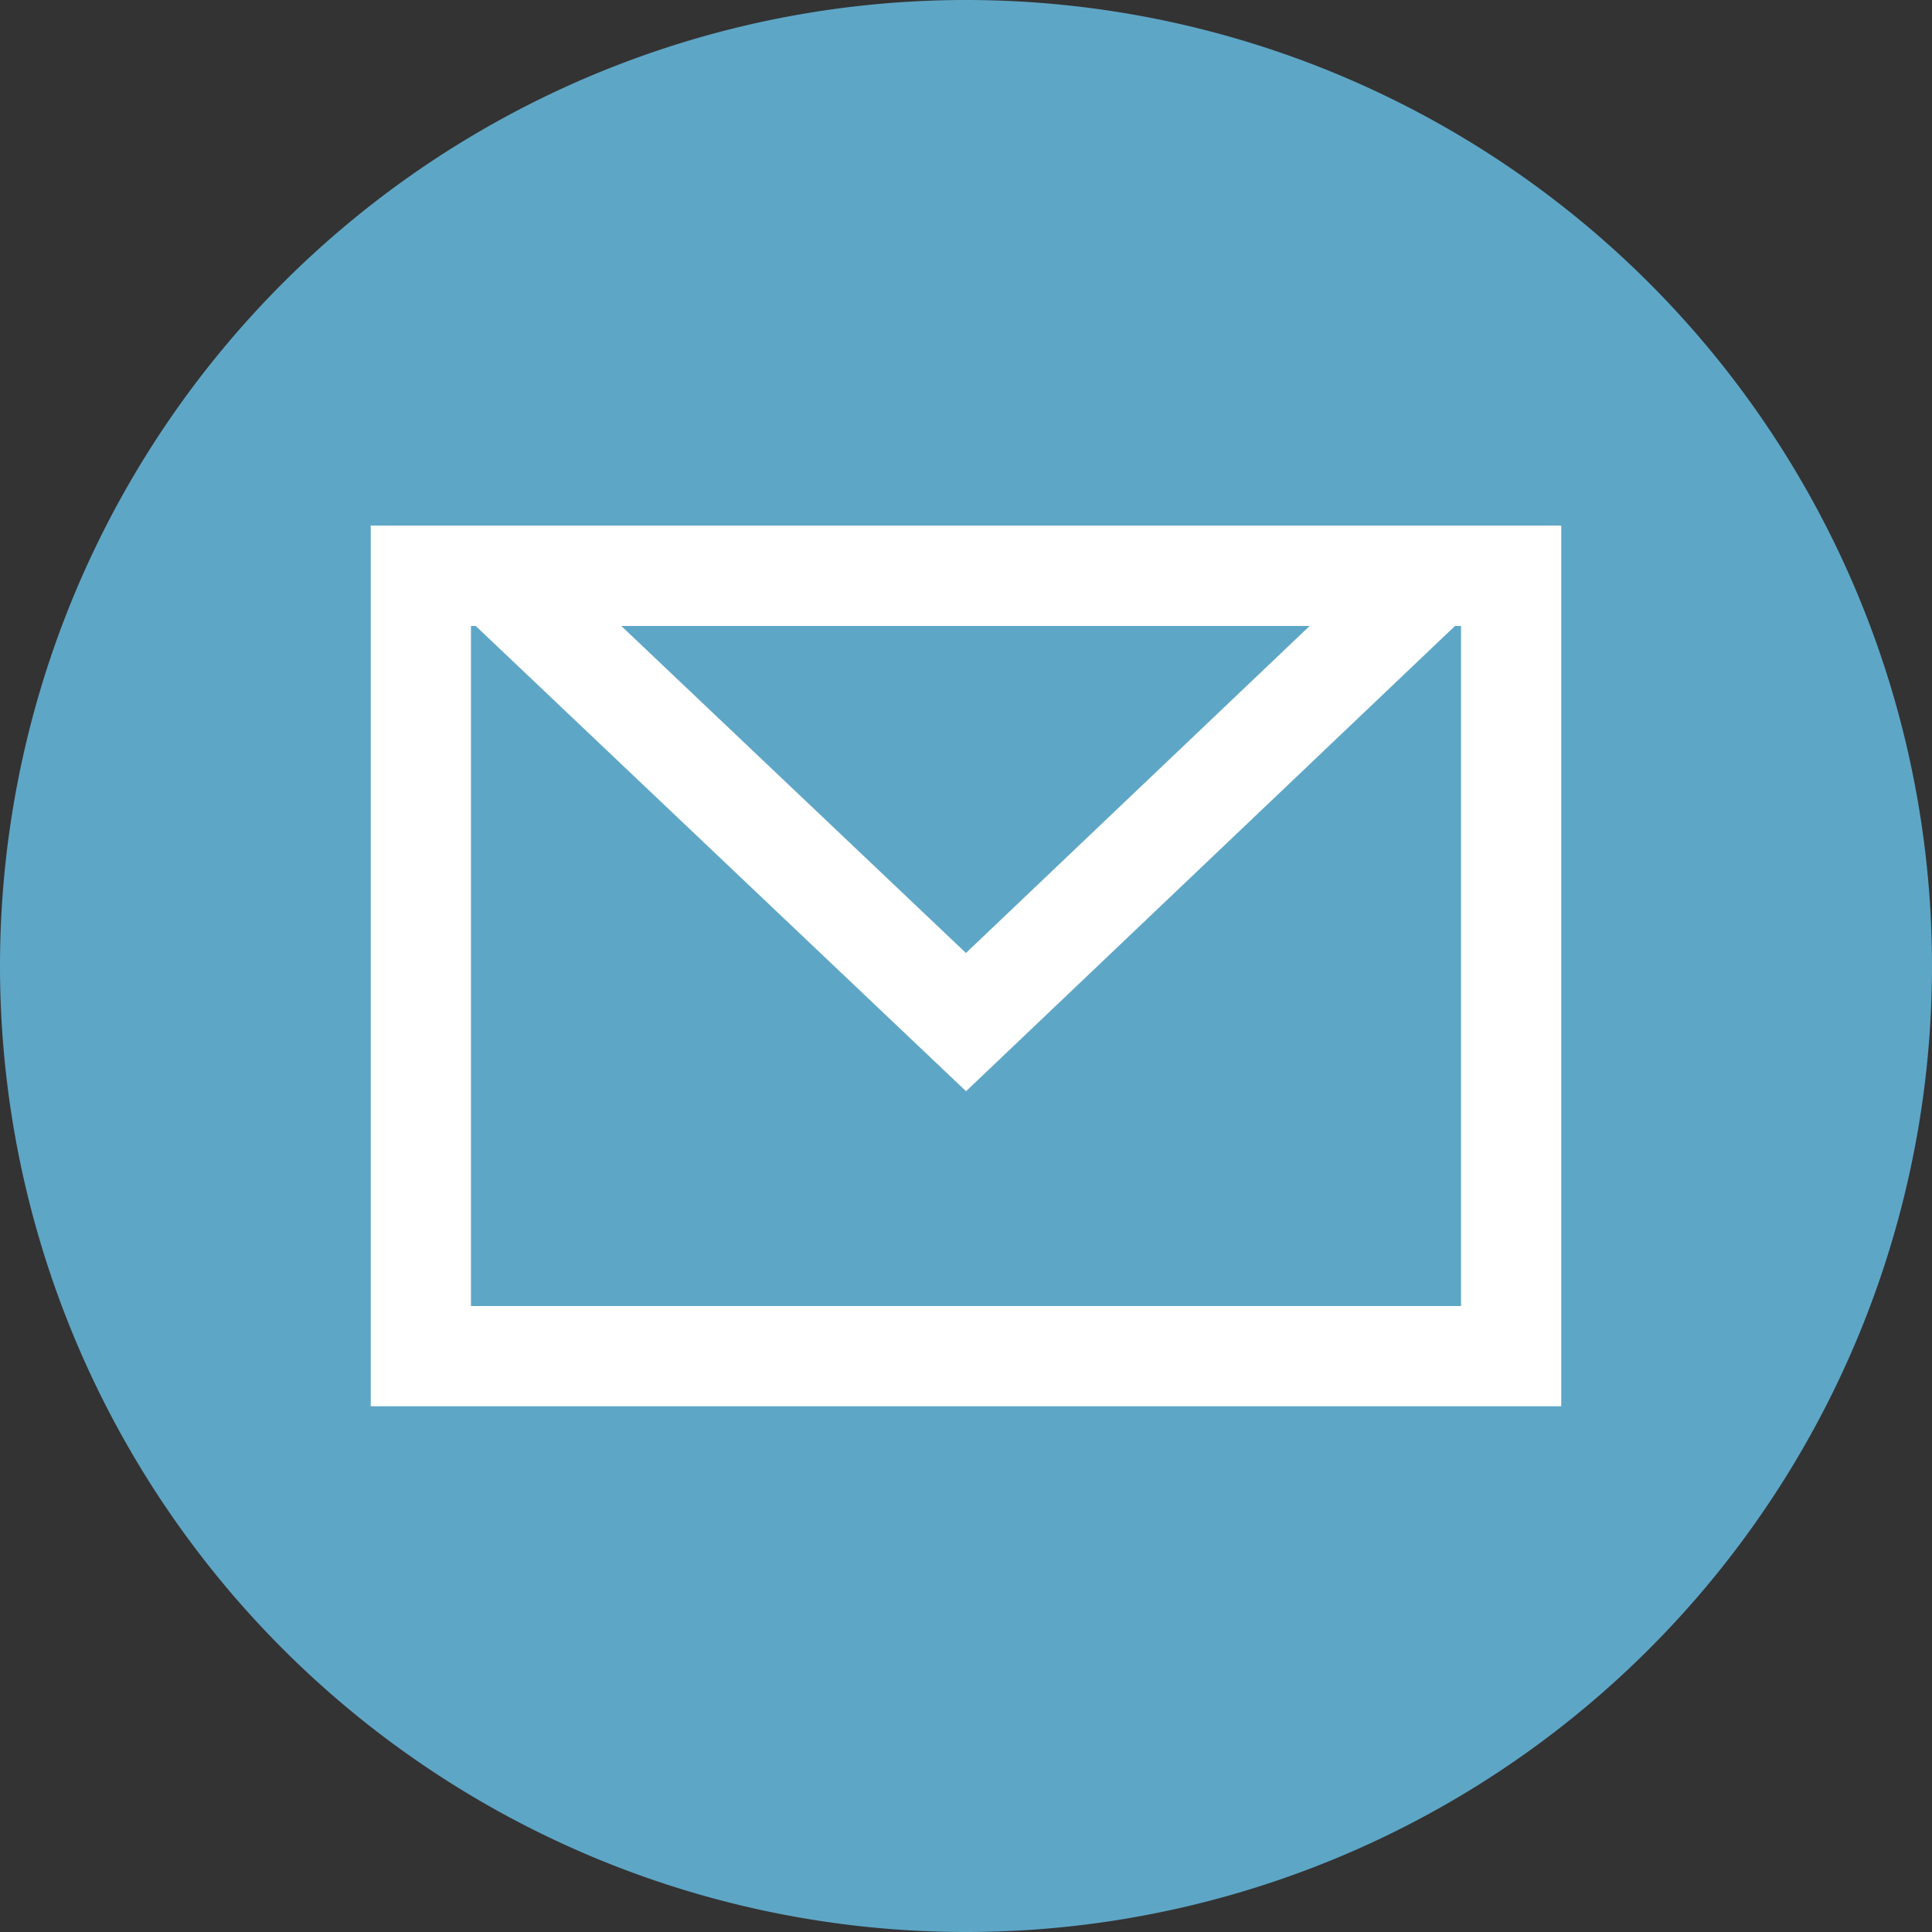
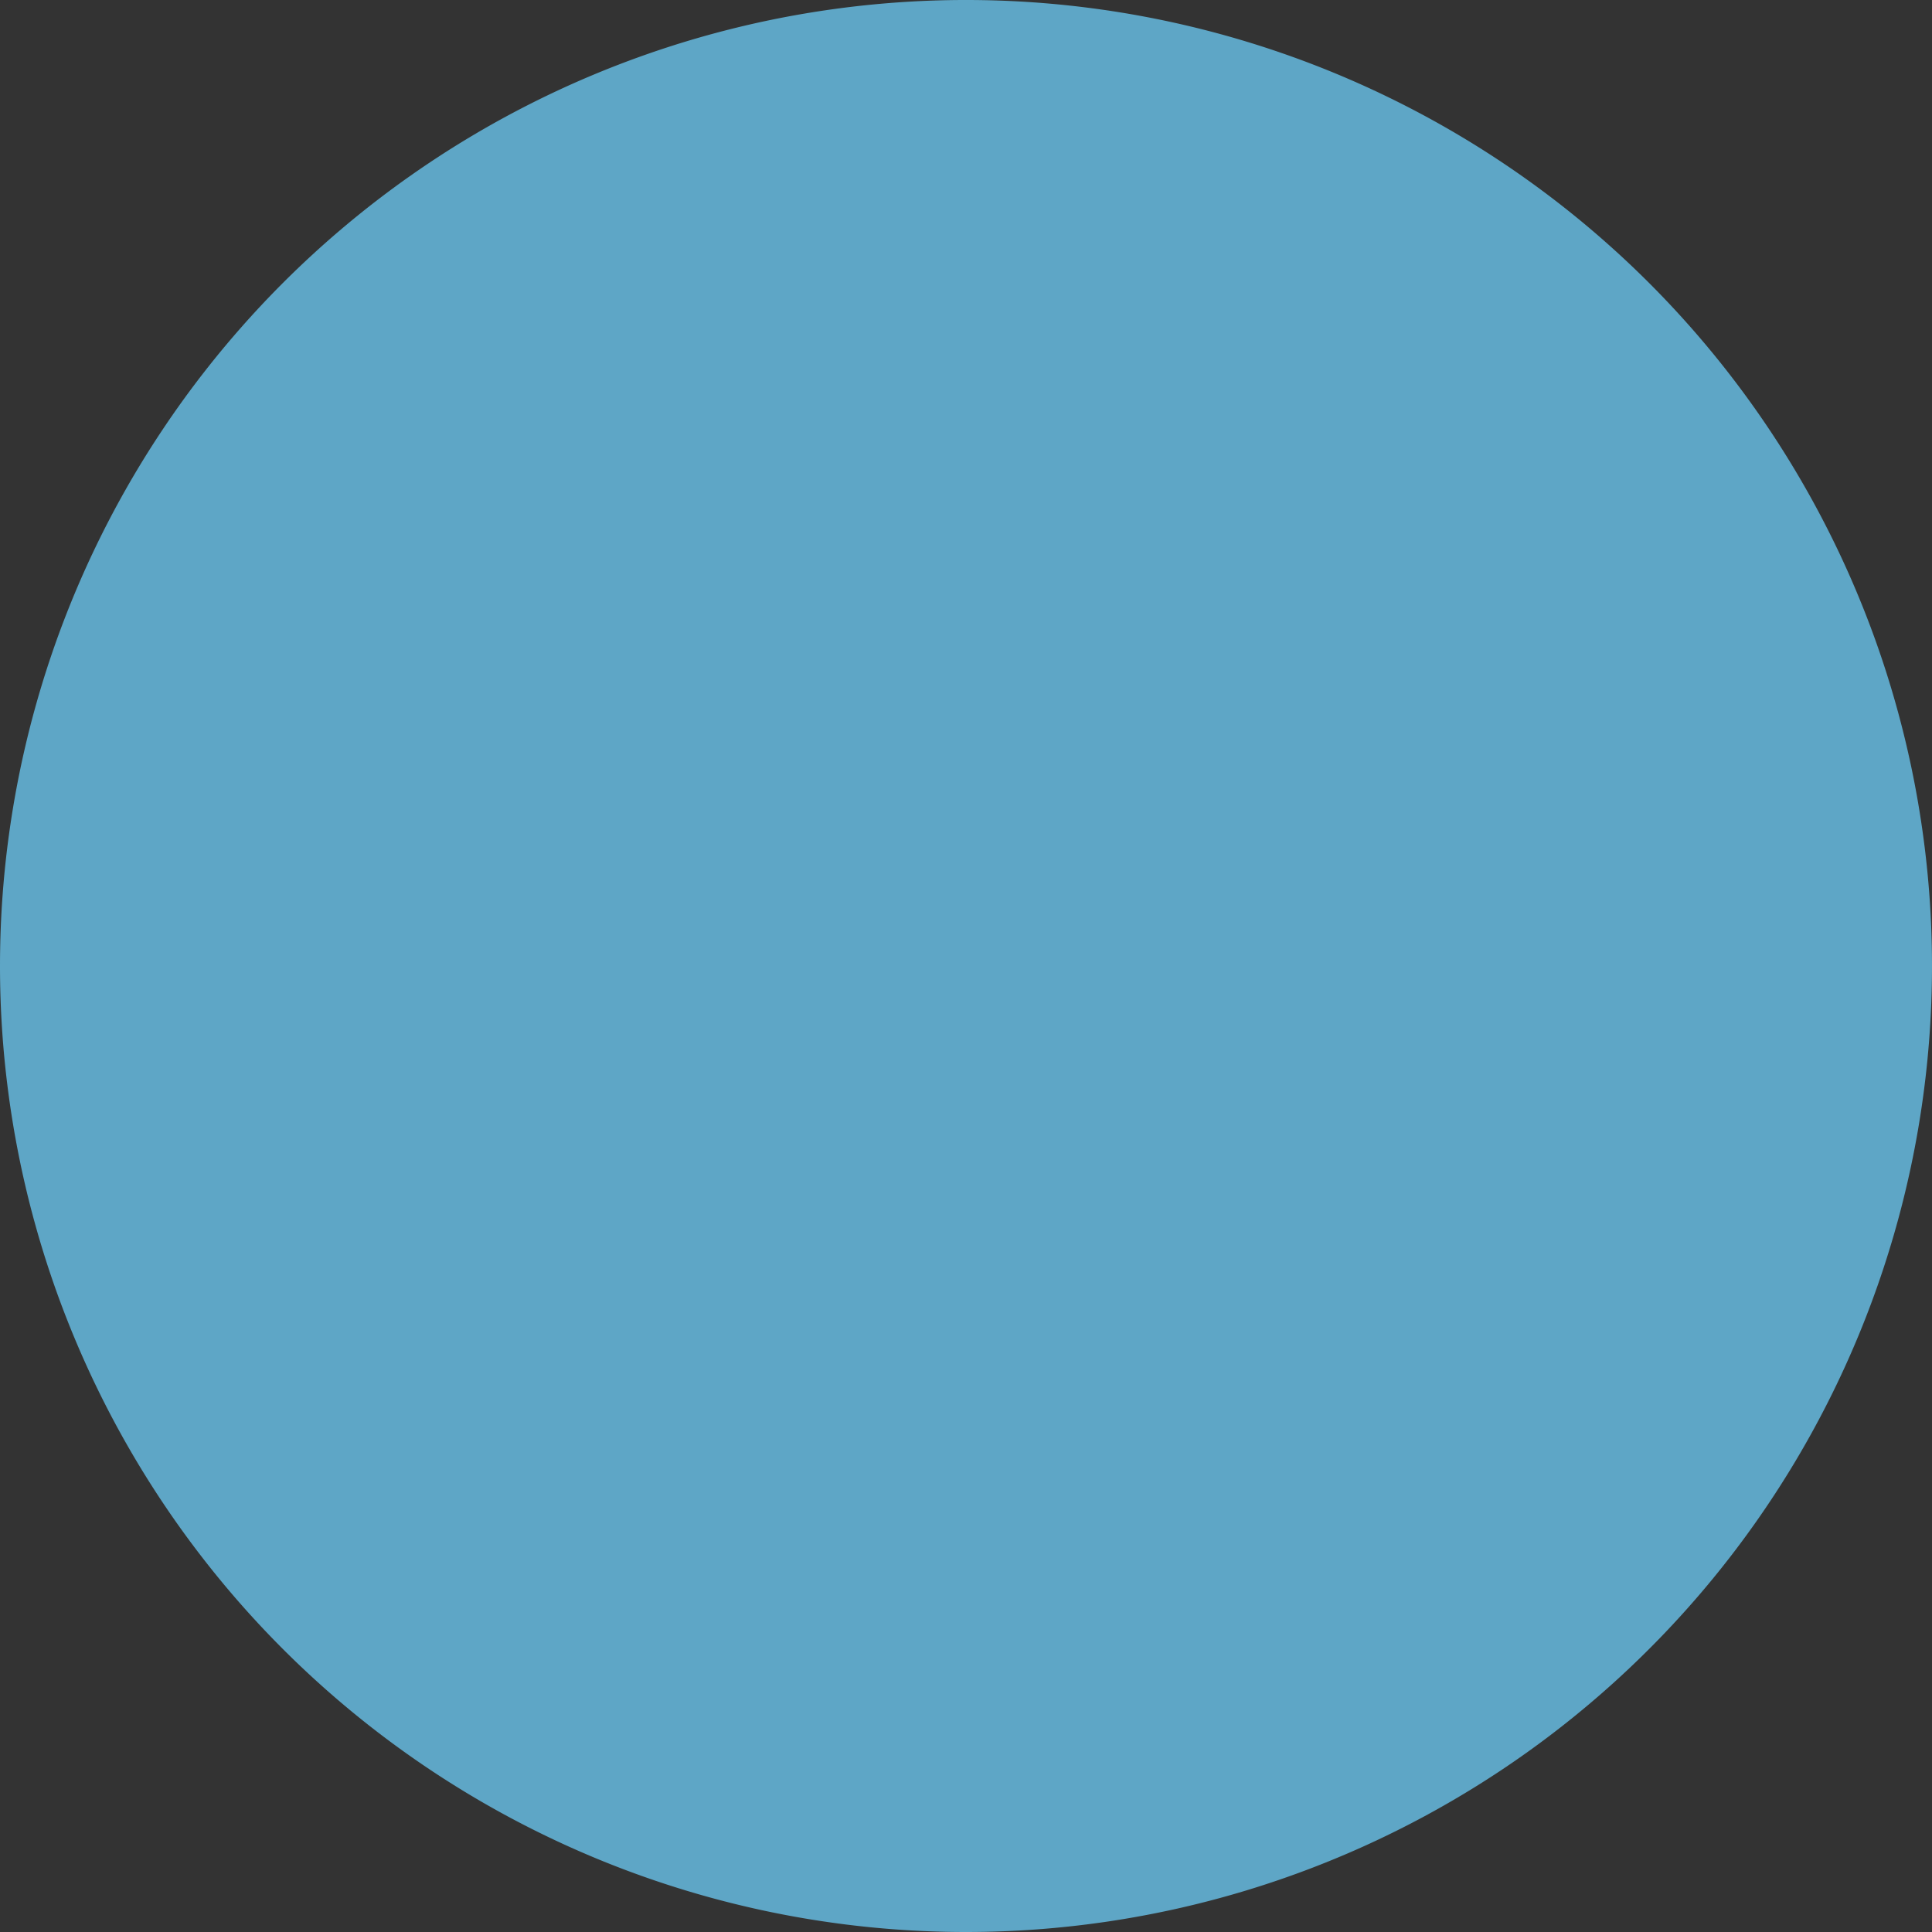
<svg xmlns="http://www.w3.org/2000/svg" viewBox="0 0 14.46 14.46">
  <rect x="0" y="0" width="14.46" height="14.46" fill="#333333" stroke="none" />
  <defs>
    <style>.cls-1{fill:#5ea6c6;}.cls-2{fill:none;stroke:#fff;stroke-width:0.75px;}</style>
  </defs>
  <g id="Ebene_2" data-name="Ebene 2">
    <g id="Ebene_1-2" data-name="Ebene 1">
      <path class="cls-1" d="M7.23,14.46A7.23,7.23,0,1,0,0,7.23a7.23,7.23,0,0,0,7.23,7.23" />
-       <rect class="cls-2" x="3.15" y="4.31" width="8.16" height="5.84" />
-       <path class="cls-2" d="M3.71,4.31,7.23,7.65l3.51-3.34Z" />
    </g>
  </g>
</svg>